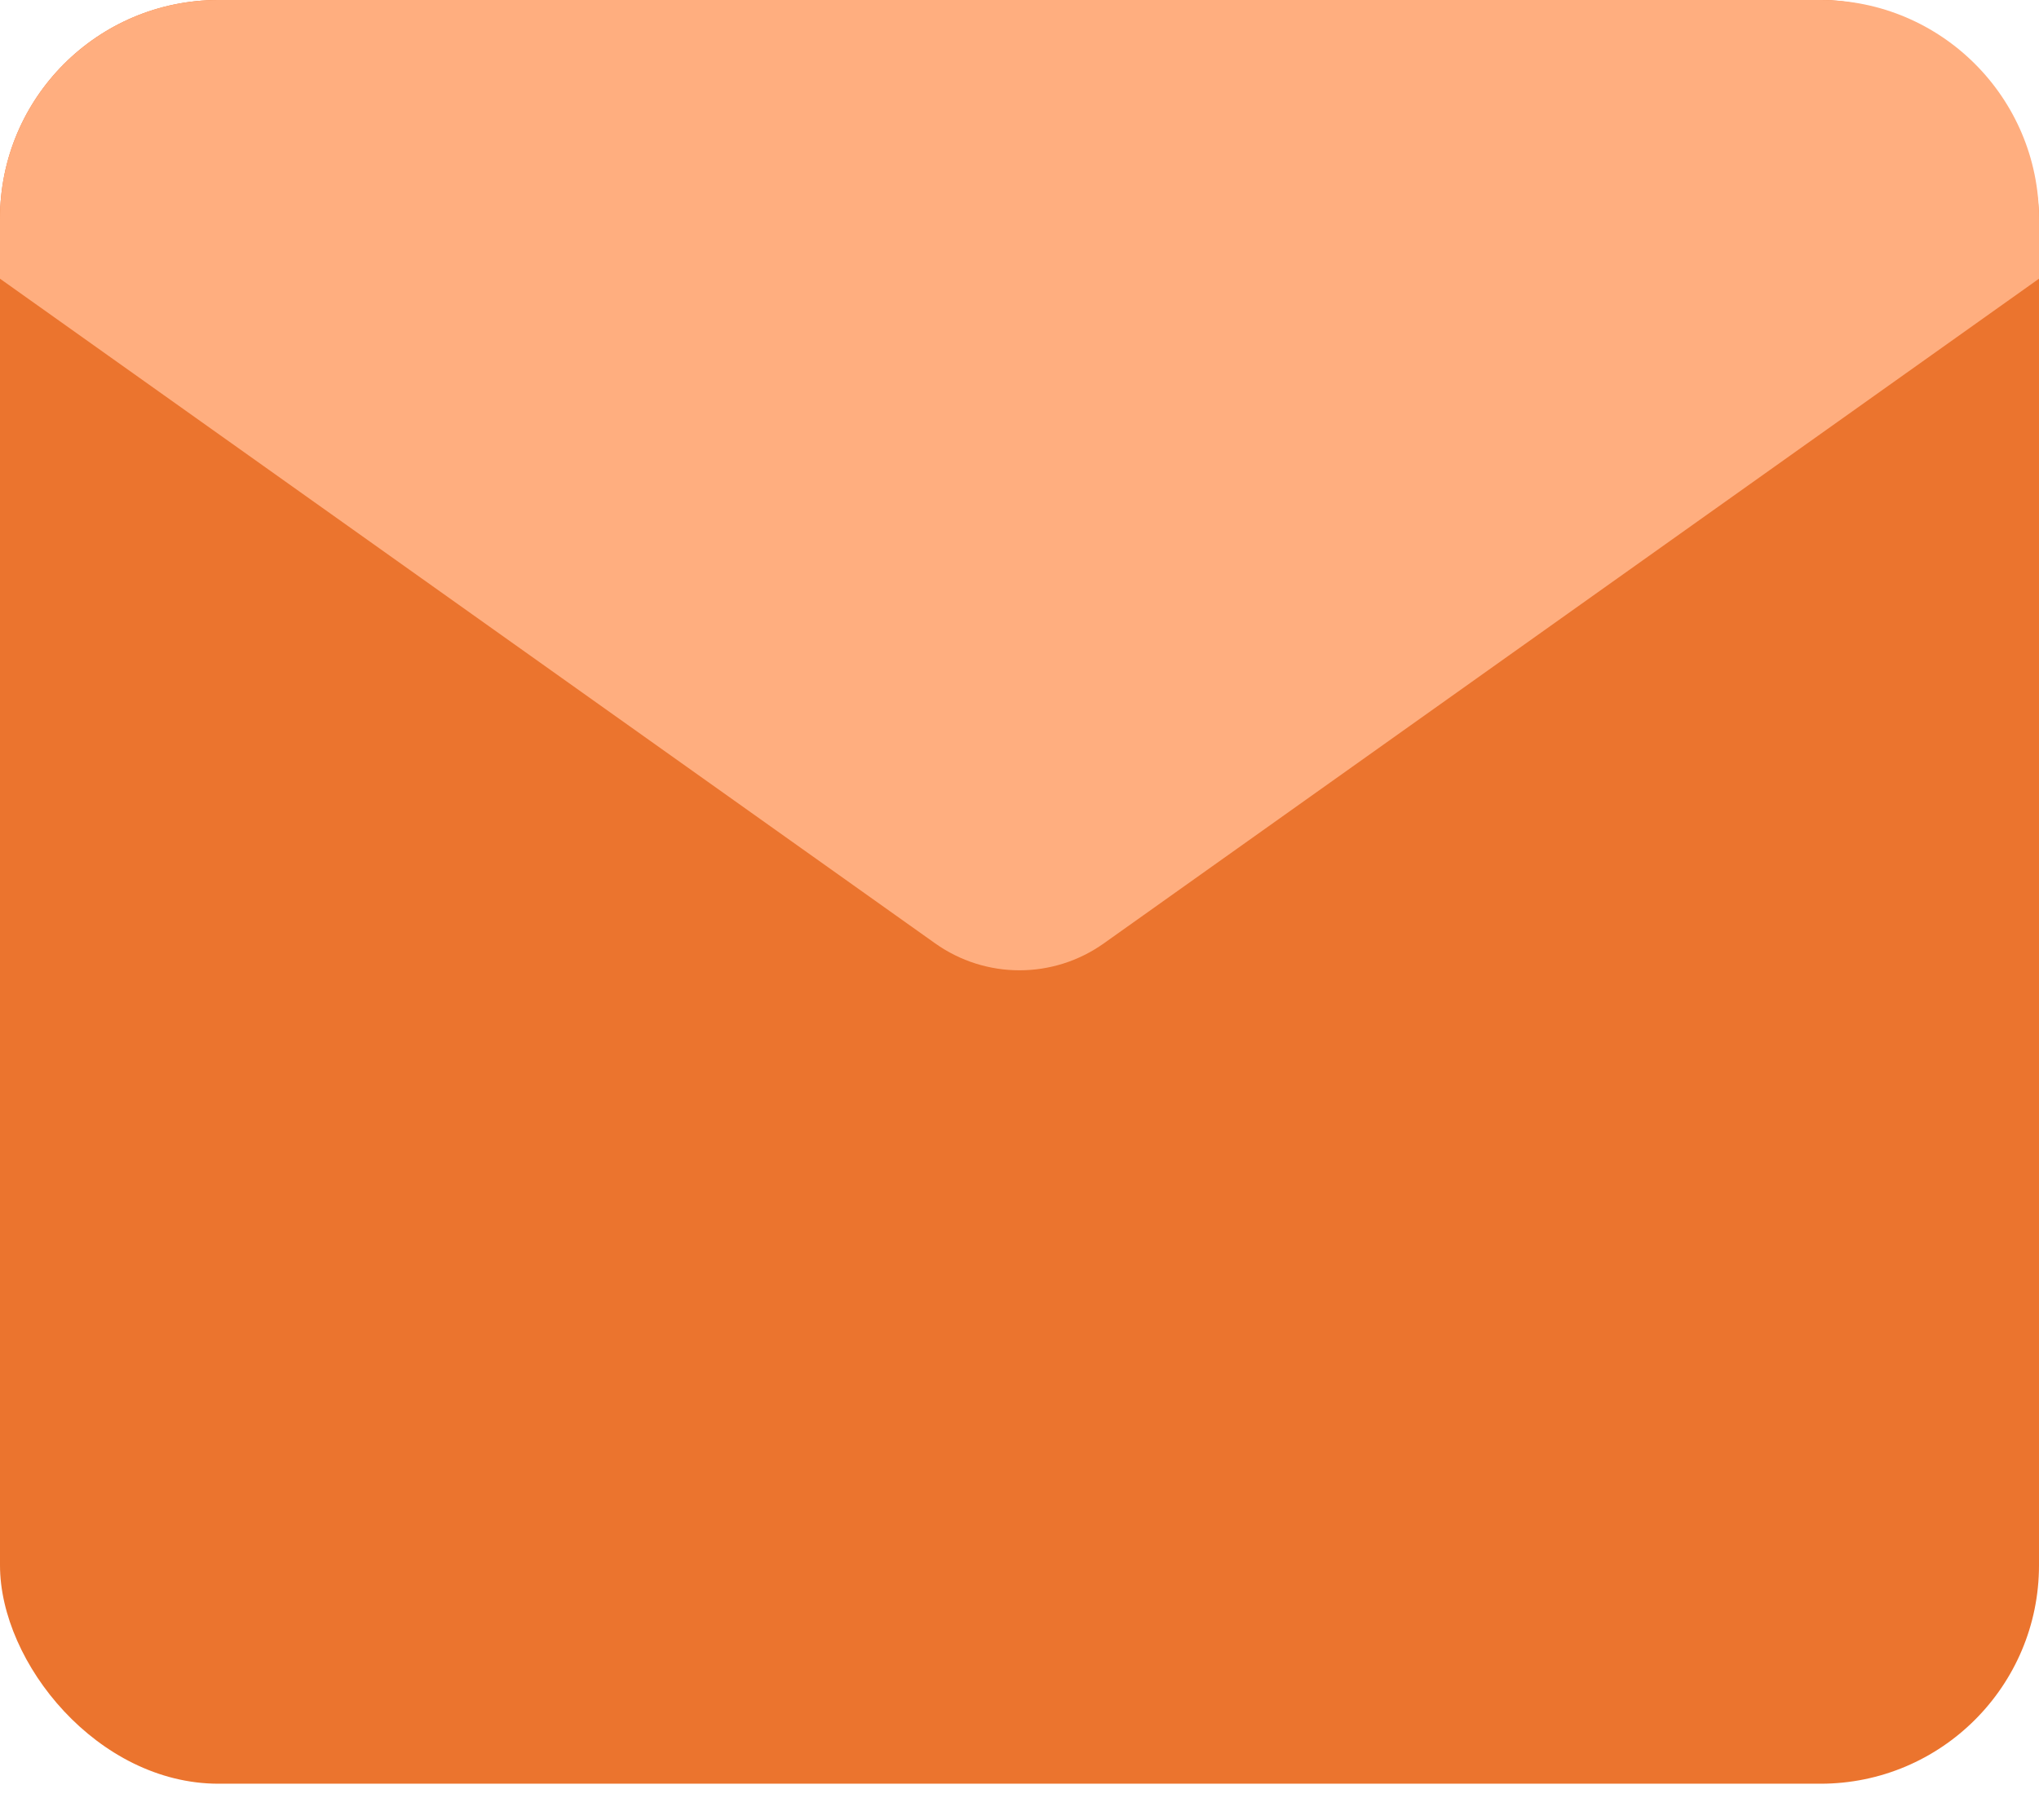
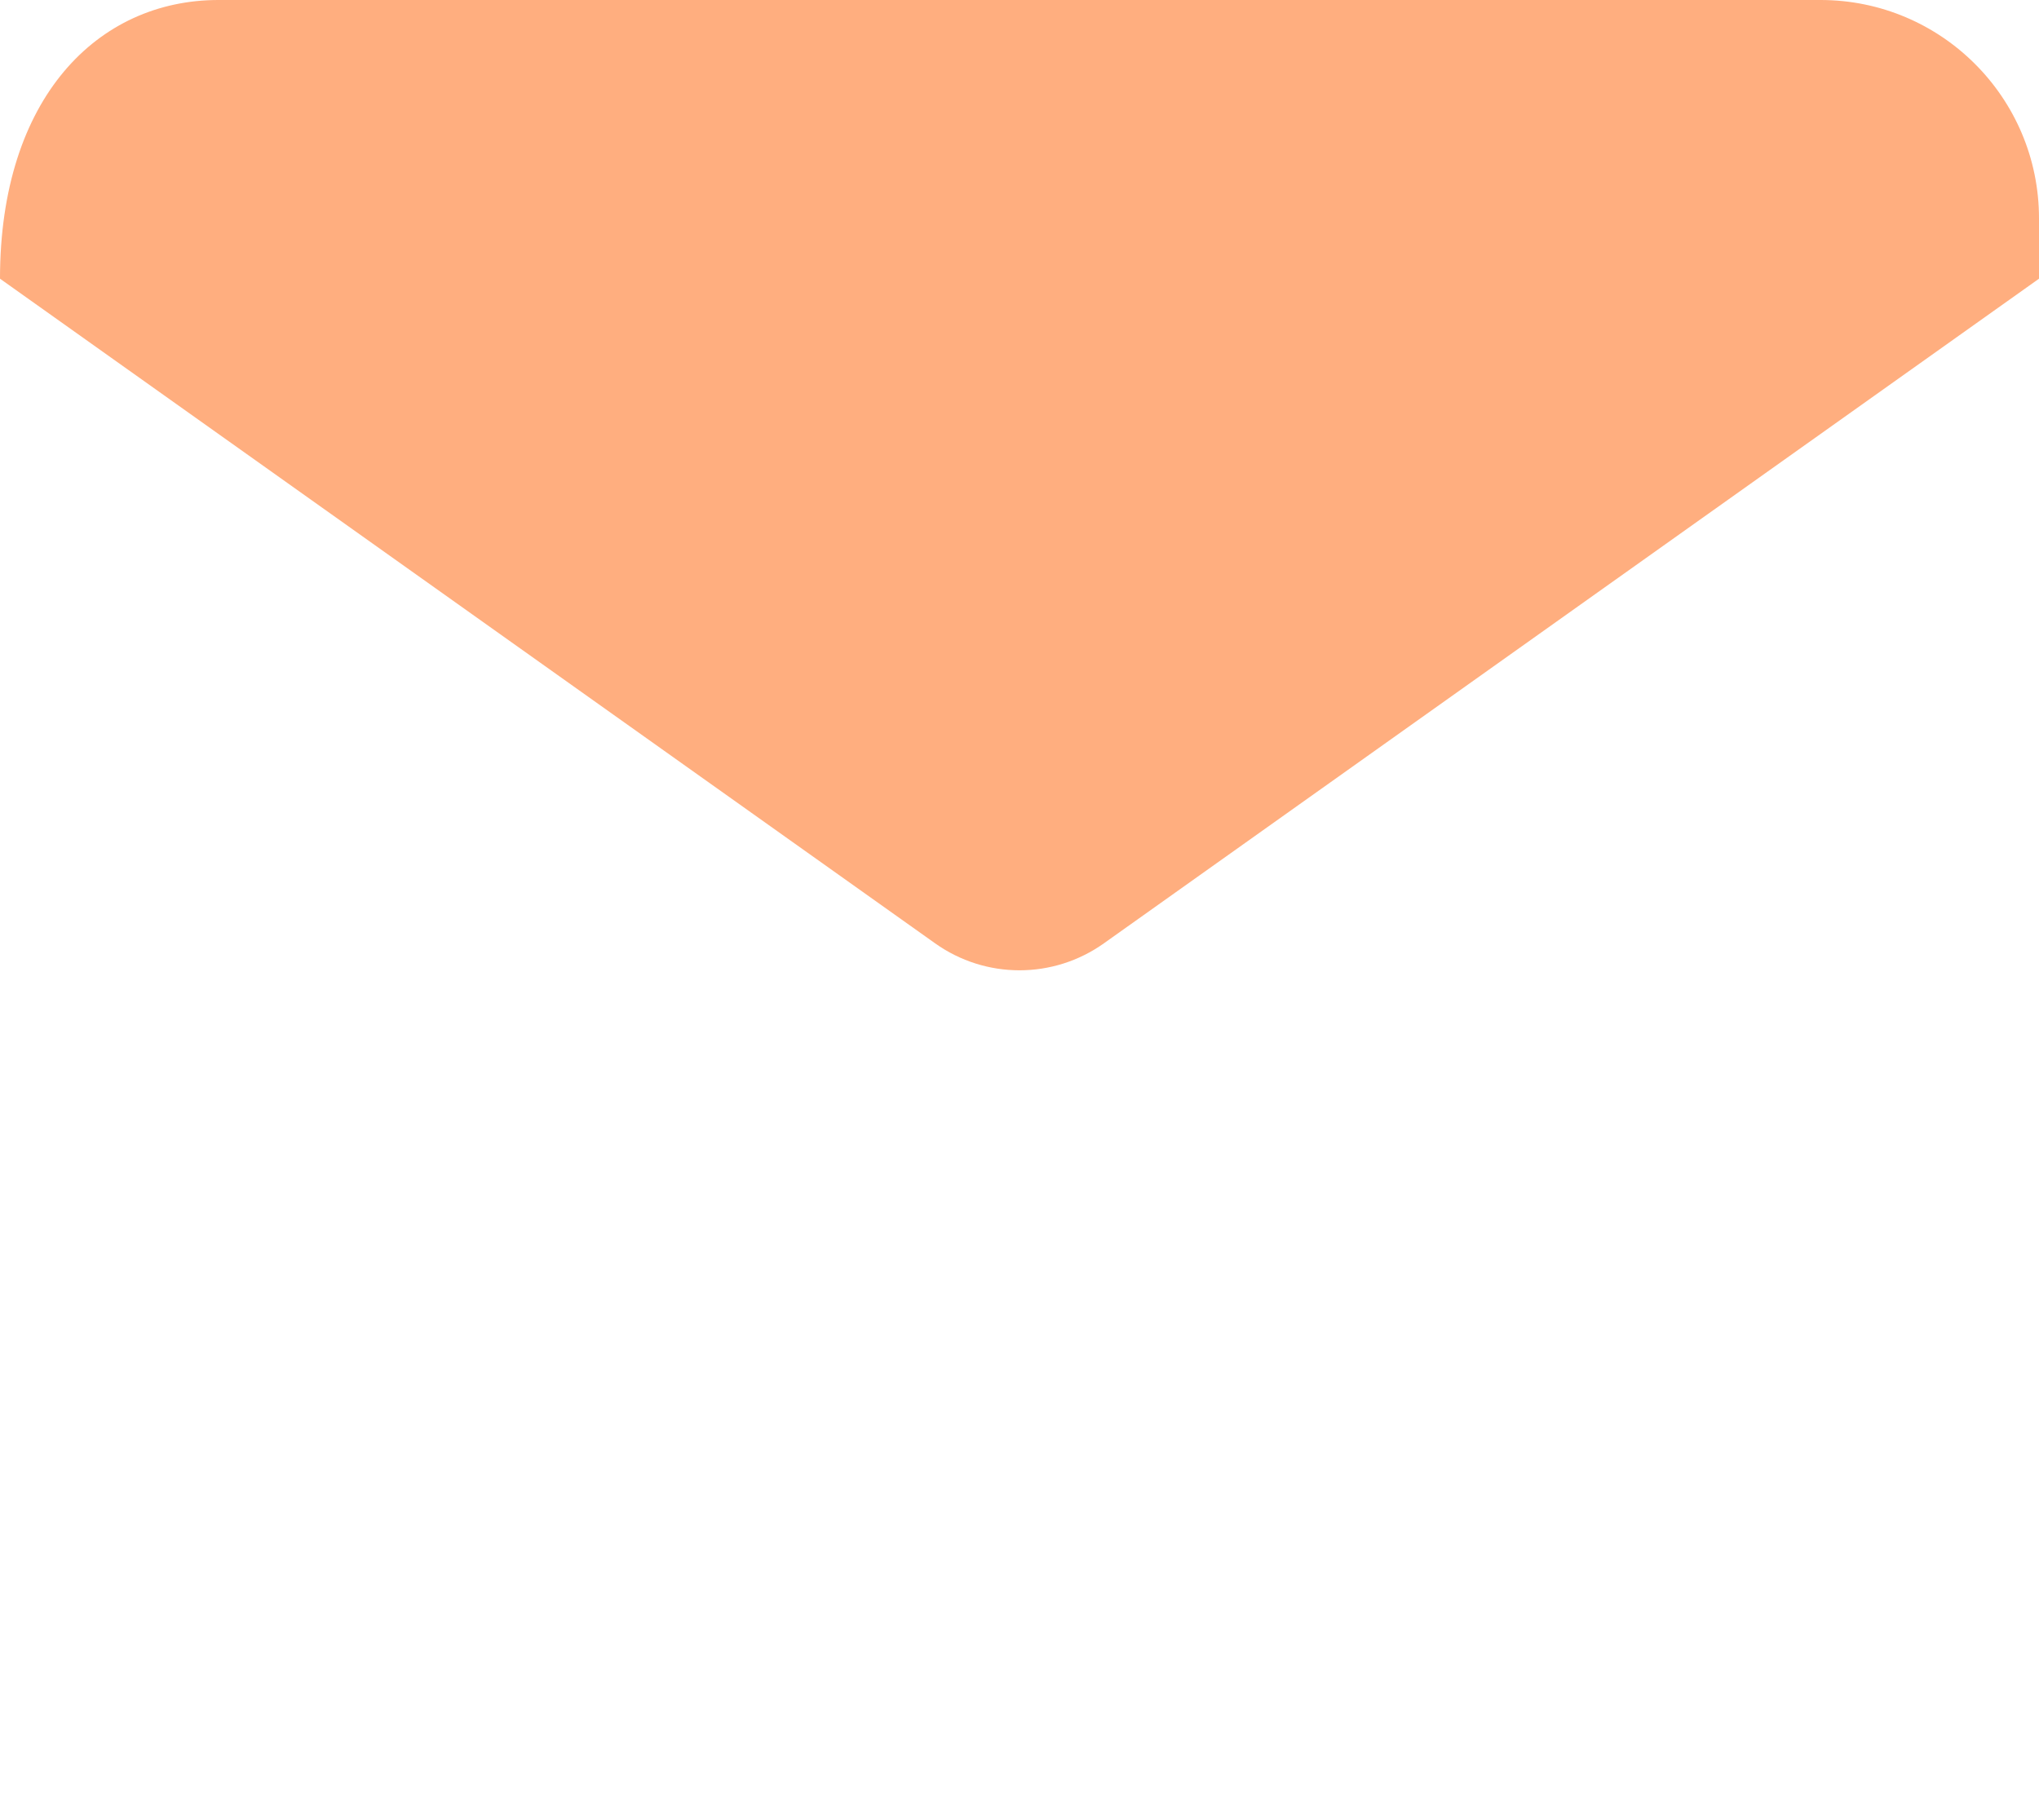
<svg xmlns="http://www.w3.org/2000/svg" width="28" height="25" viewBox="0 0 28 25" fill="none">
-   <rect width="28" height="24.5" rx="3" fill="#EB742E" />
-   <path d="M12.841 12.957L0 3.828V3C0 1.343 1.343 0 3 0H25C26.657 0 28 1.343 28 3V3.828L15.159 12.957C14.465 13.451 13.535 13.451 12.841 12.957Z" fill="#FFAE7F" />
+   <path d="M12.841 12.957L0 3.828C0 1.343 1.343 0 3 0H25C26.657 0 28 1.343 28 3V3.828L15.159 12.957C14.465 13.451 13.535 13.451 12.841 12.957Z" fill="#FFAE7F" />
</svg>